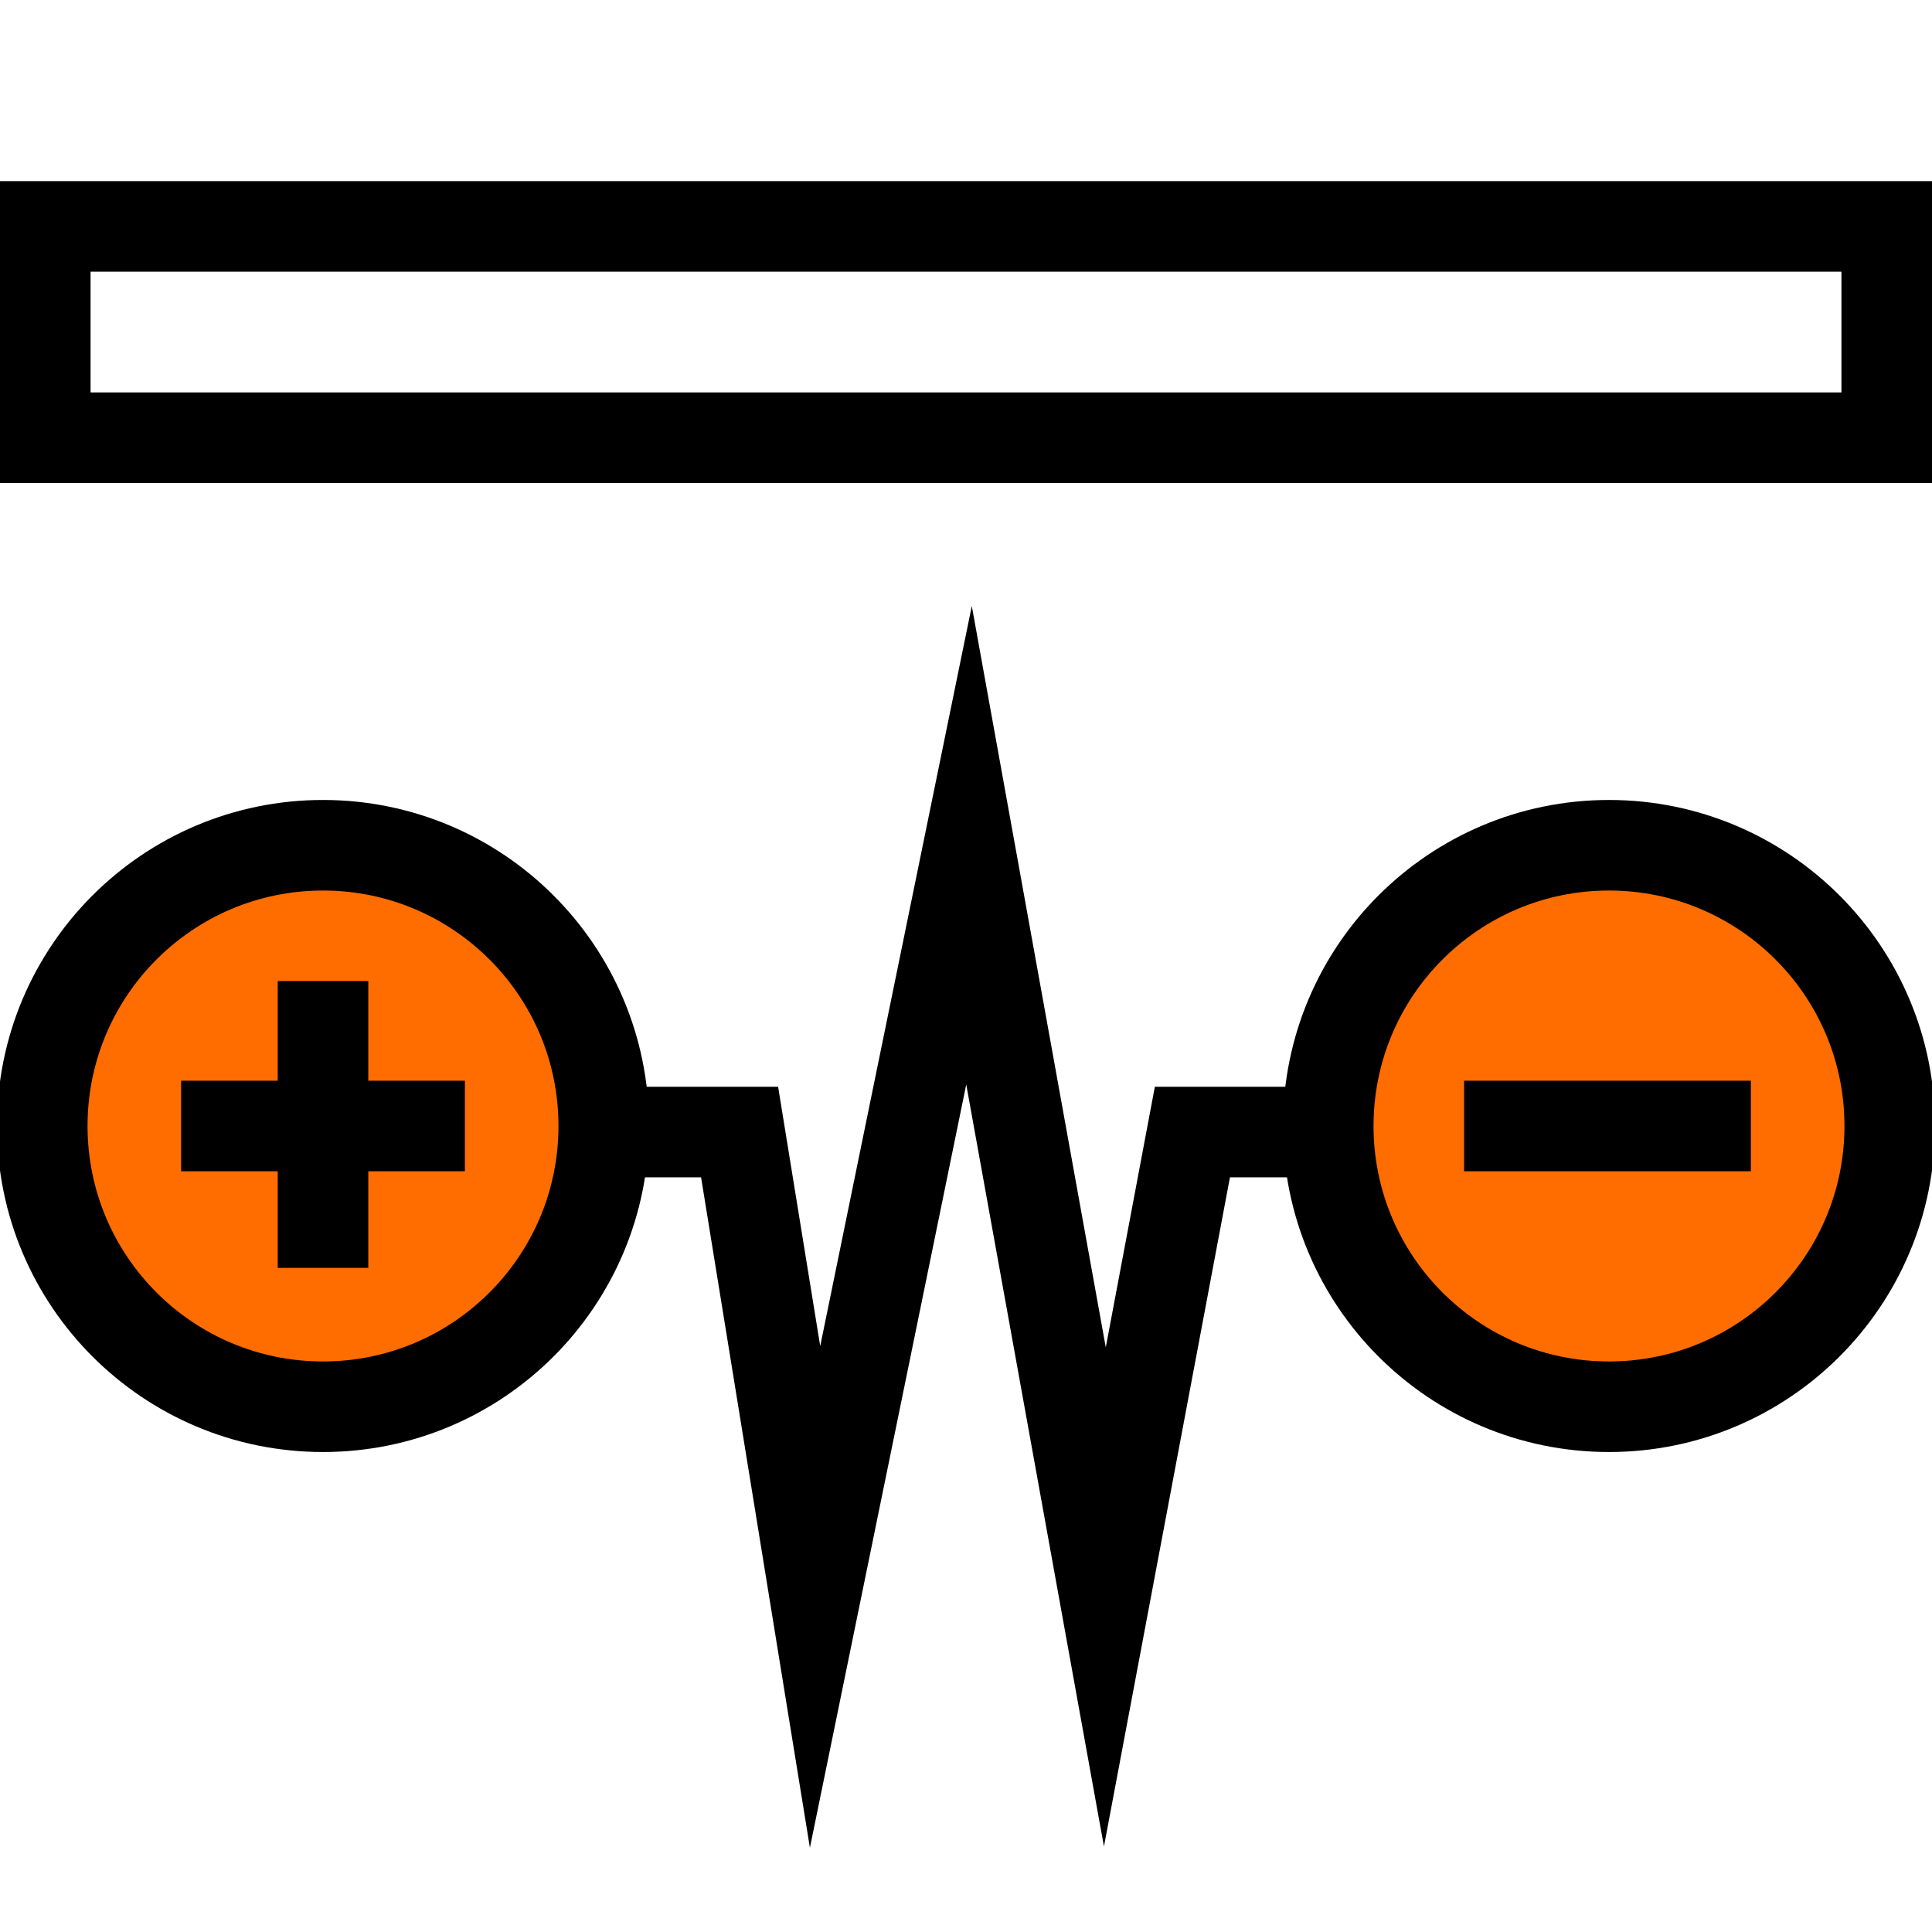
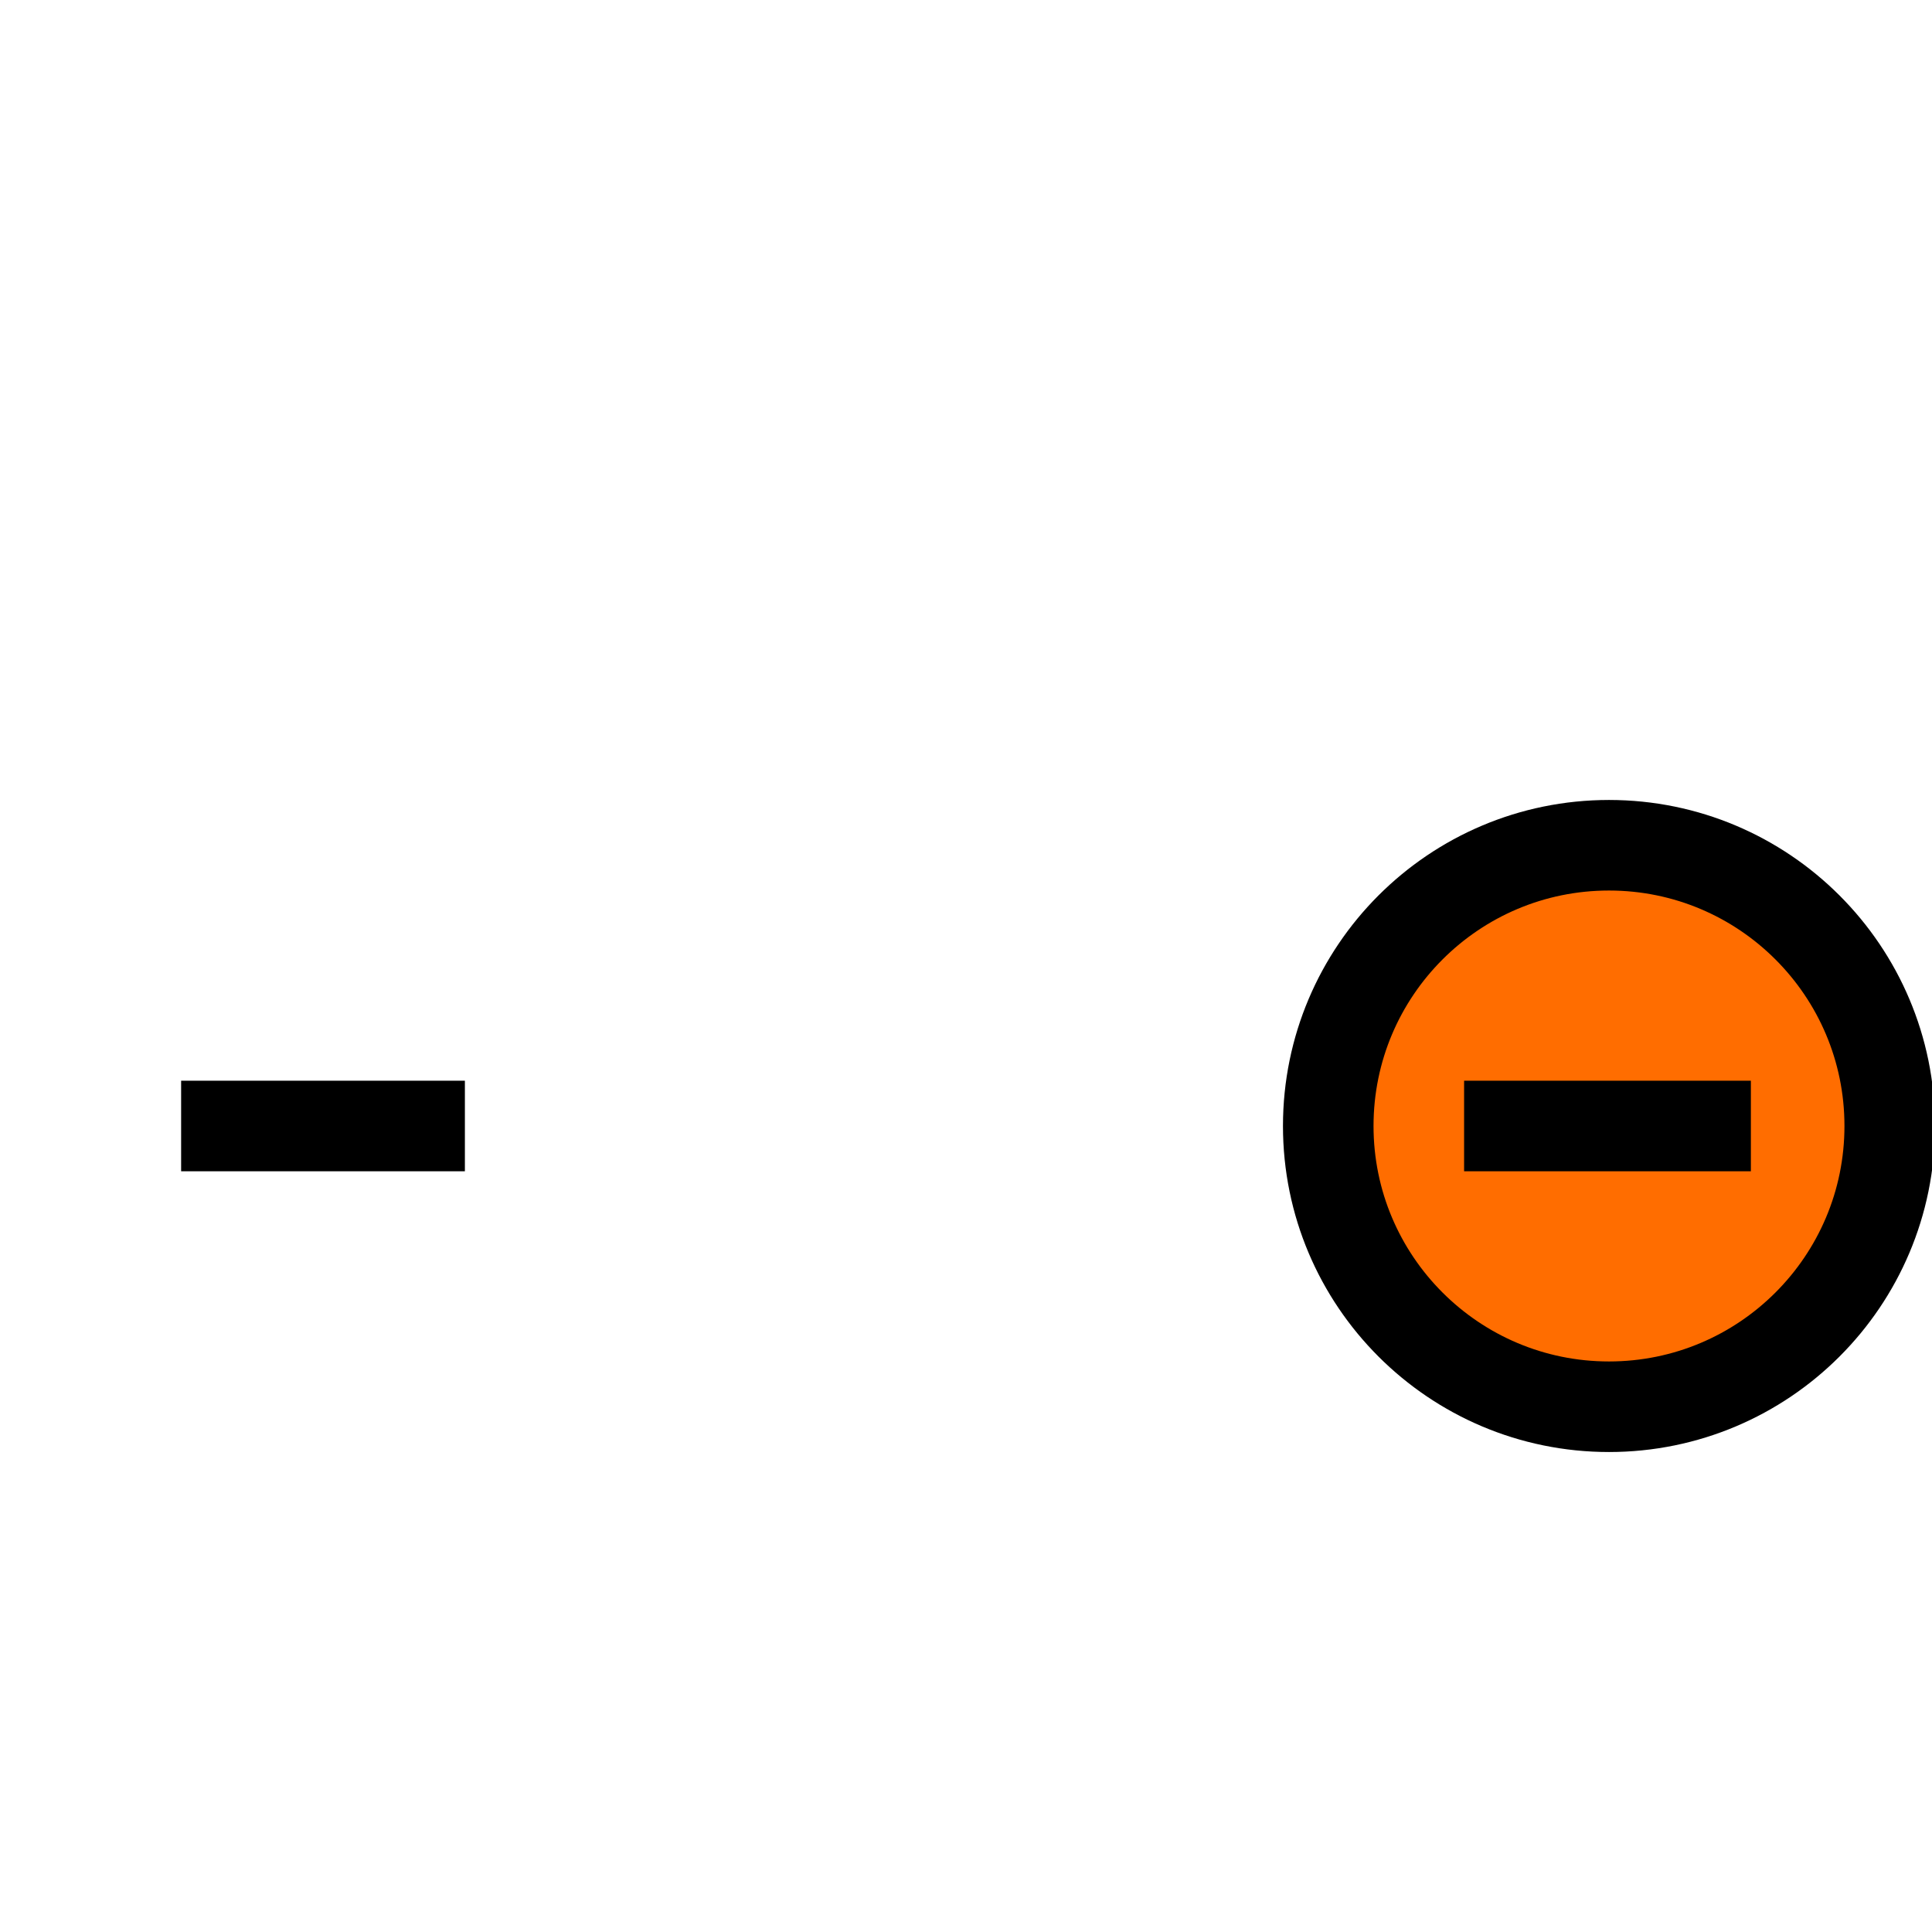
<svg xmlns="http://www.w3.org/2000/svg" version="1.1" id="Слой_1" x="0px" y="0px" viewBox="0 0 64 64" style="enable-background:new 0 0 64 64;" xml:space="preserve">
  <style type="text/css">
	.st0{fill:none;stroke:#000000;stroke-width:3;stroke-miterlimit:10;}
	.st1{fill:#FF6D00;stroke:#000000;stroke-width:3;stroke-miterlimit:10;}
</style>
-   <rect x="1.5" y="7.5" class="st0" width="61" height="7" />
-   <polyline class="st0" points="19.5,37.5 24.5,37.5 27,52.9 32.1,28 36.6,52.9 39.5,37.5 44.5,37.5 " />
-   <circle class="st1" cx="10.7" cy="37.3" r="9.3" />
  <circle class="st1" cx="53.3" cy="37.3" r="9.3" />
  <line class="st0" x1="6" y1="37.3" x2="15.4" y2="37.3" />
-   <line class="st0" x1="10.7" y1="32.5" x2="10.7" y2="42" />
  <line class="st0" x1="48.5" y1="37.3" x2="58" y2="37.3" />
</svg>